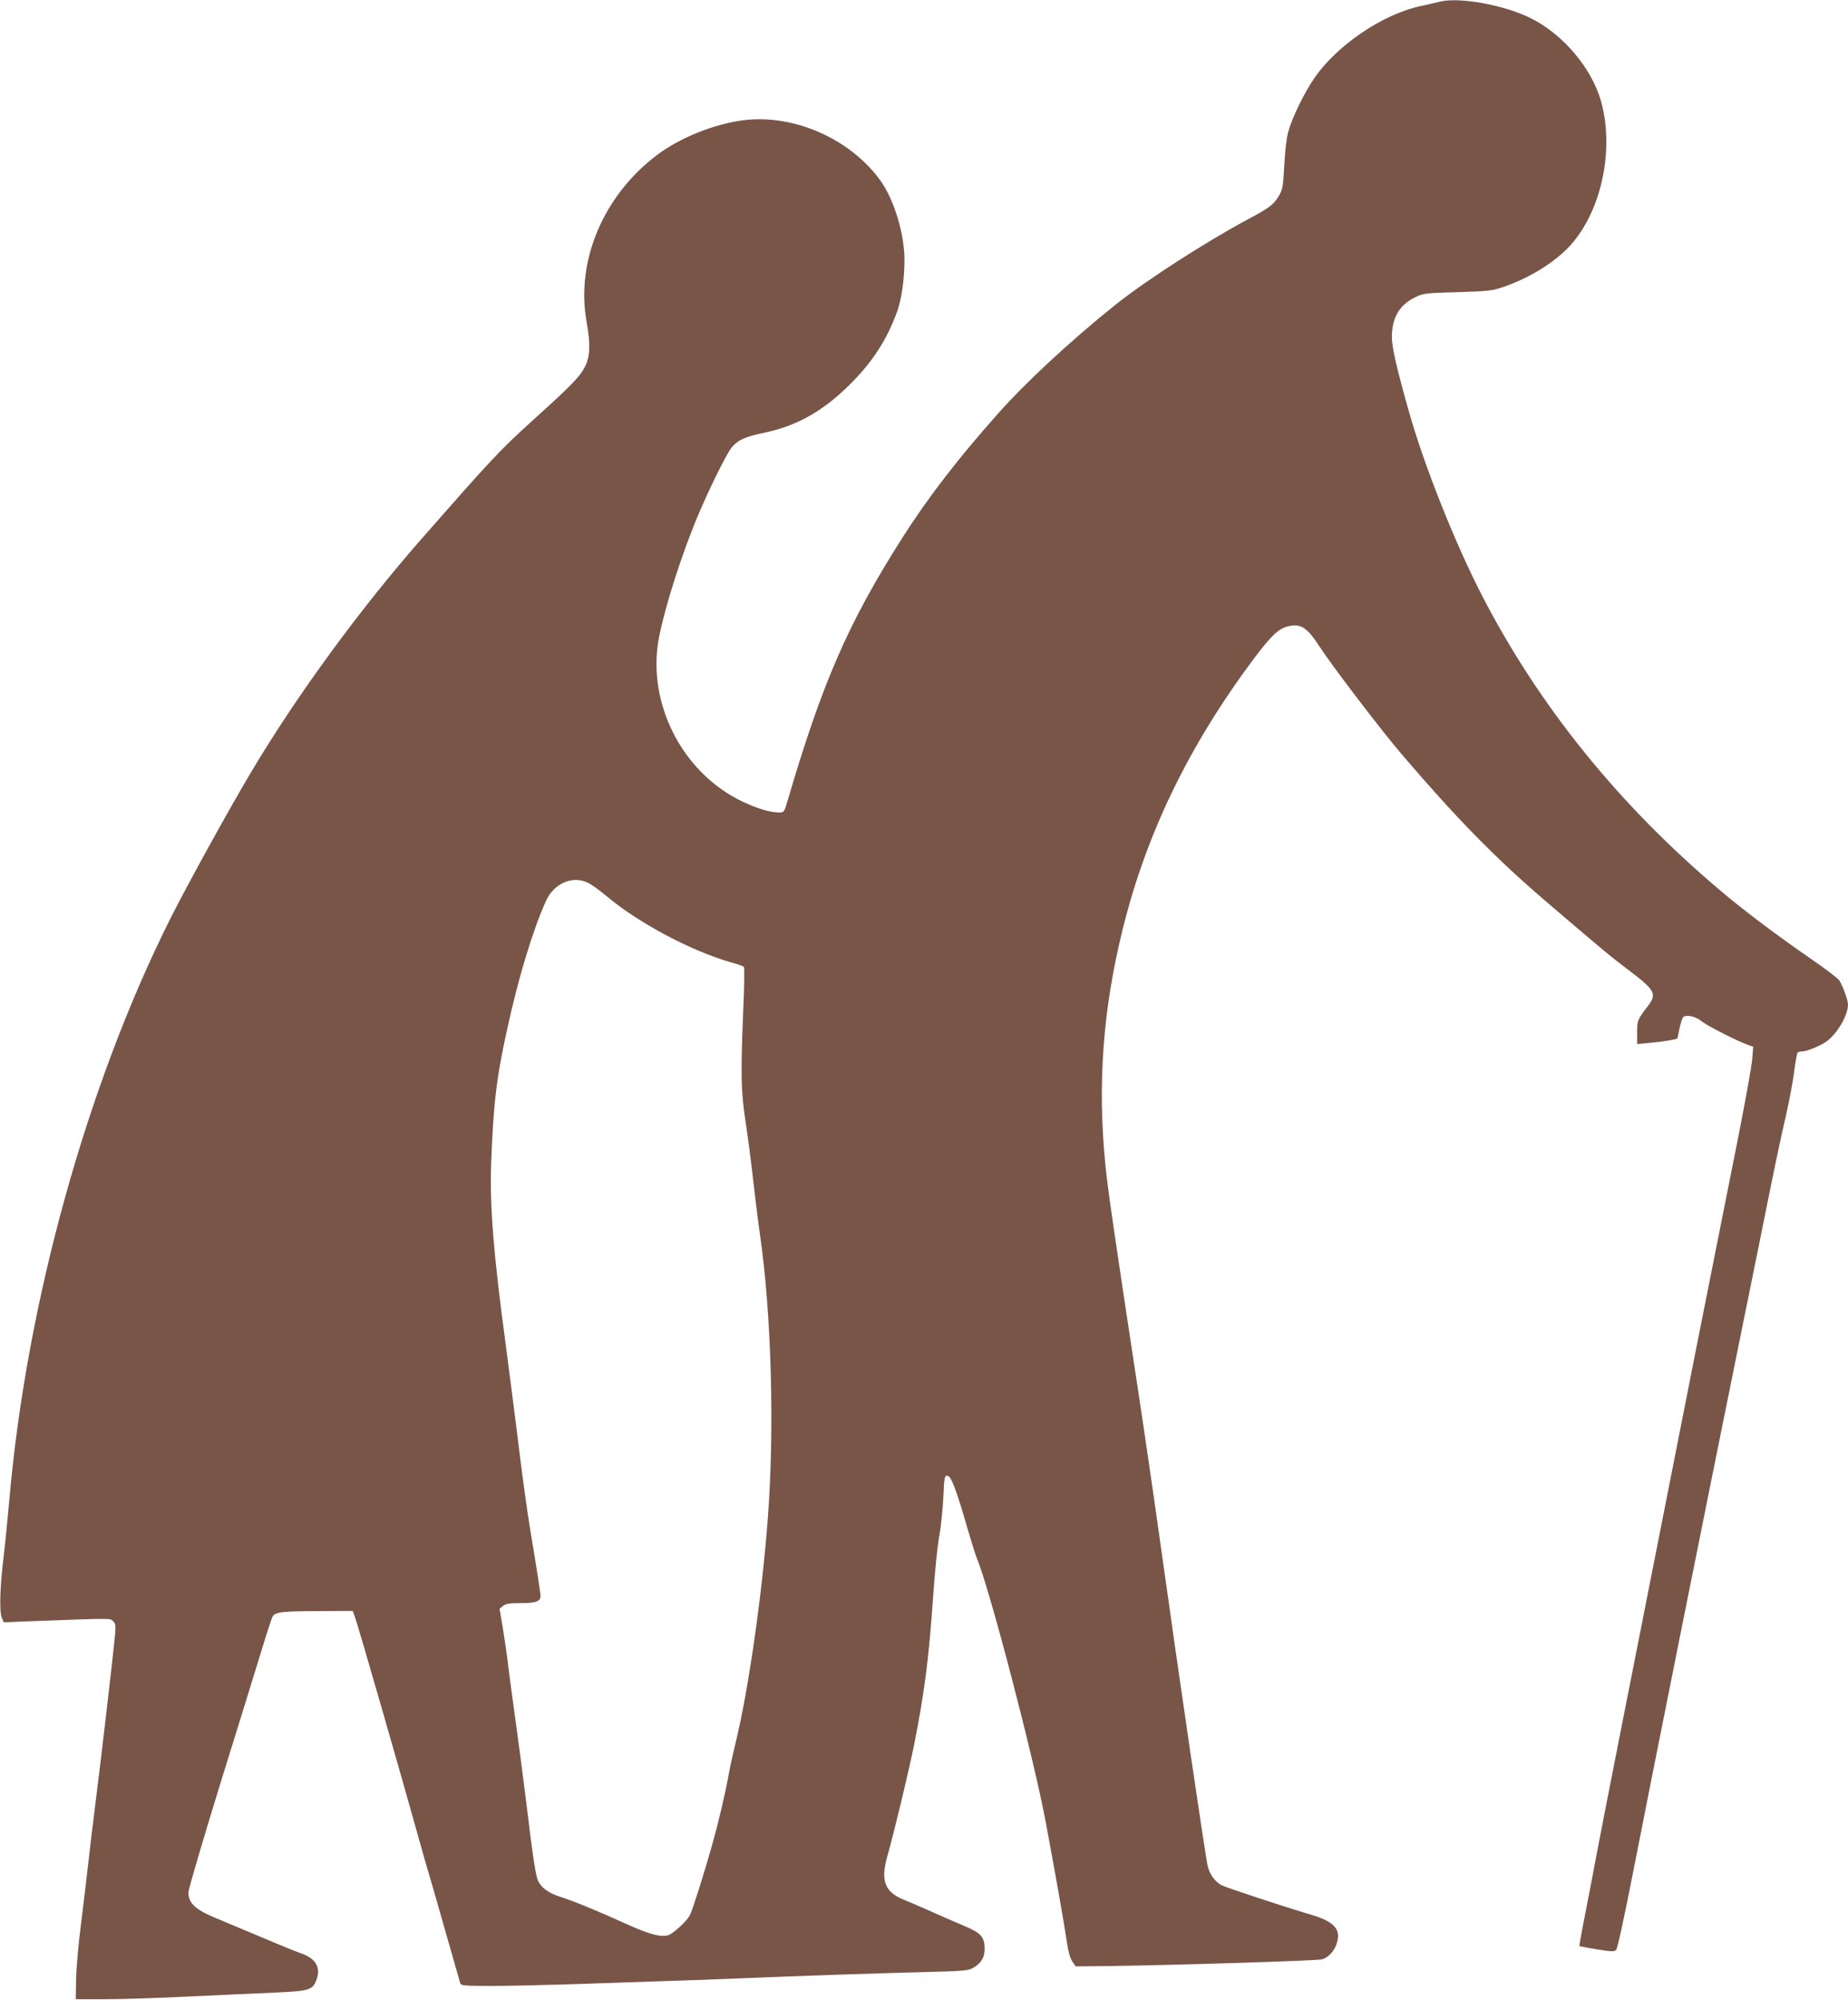
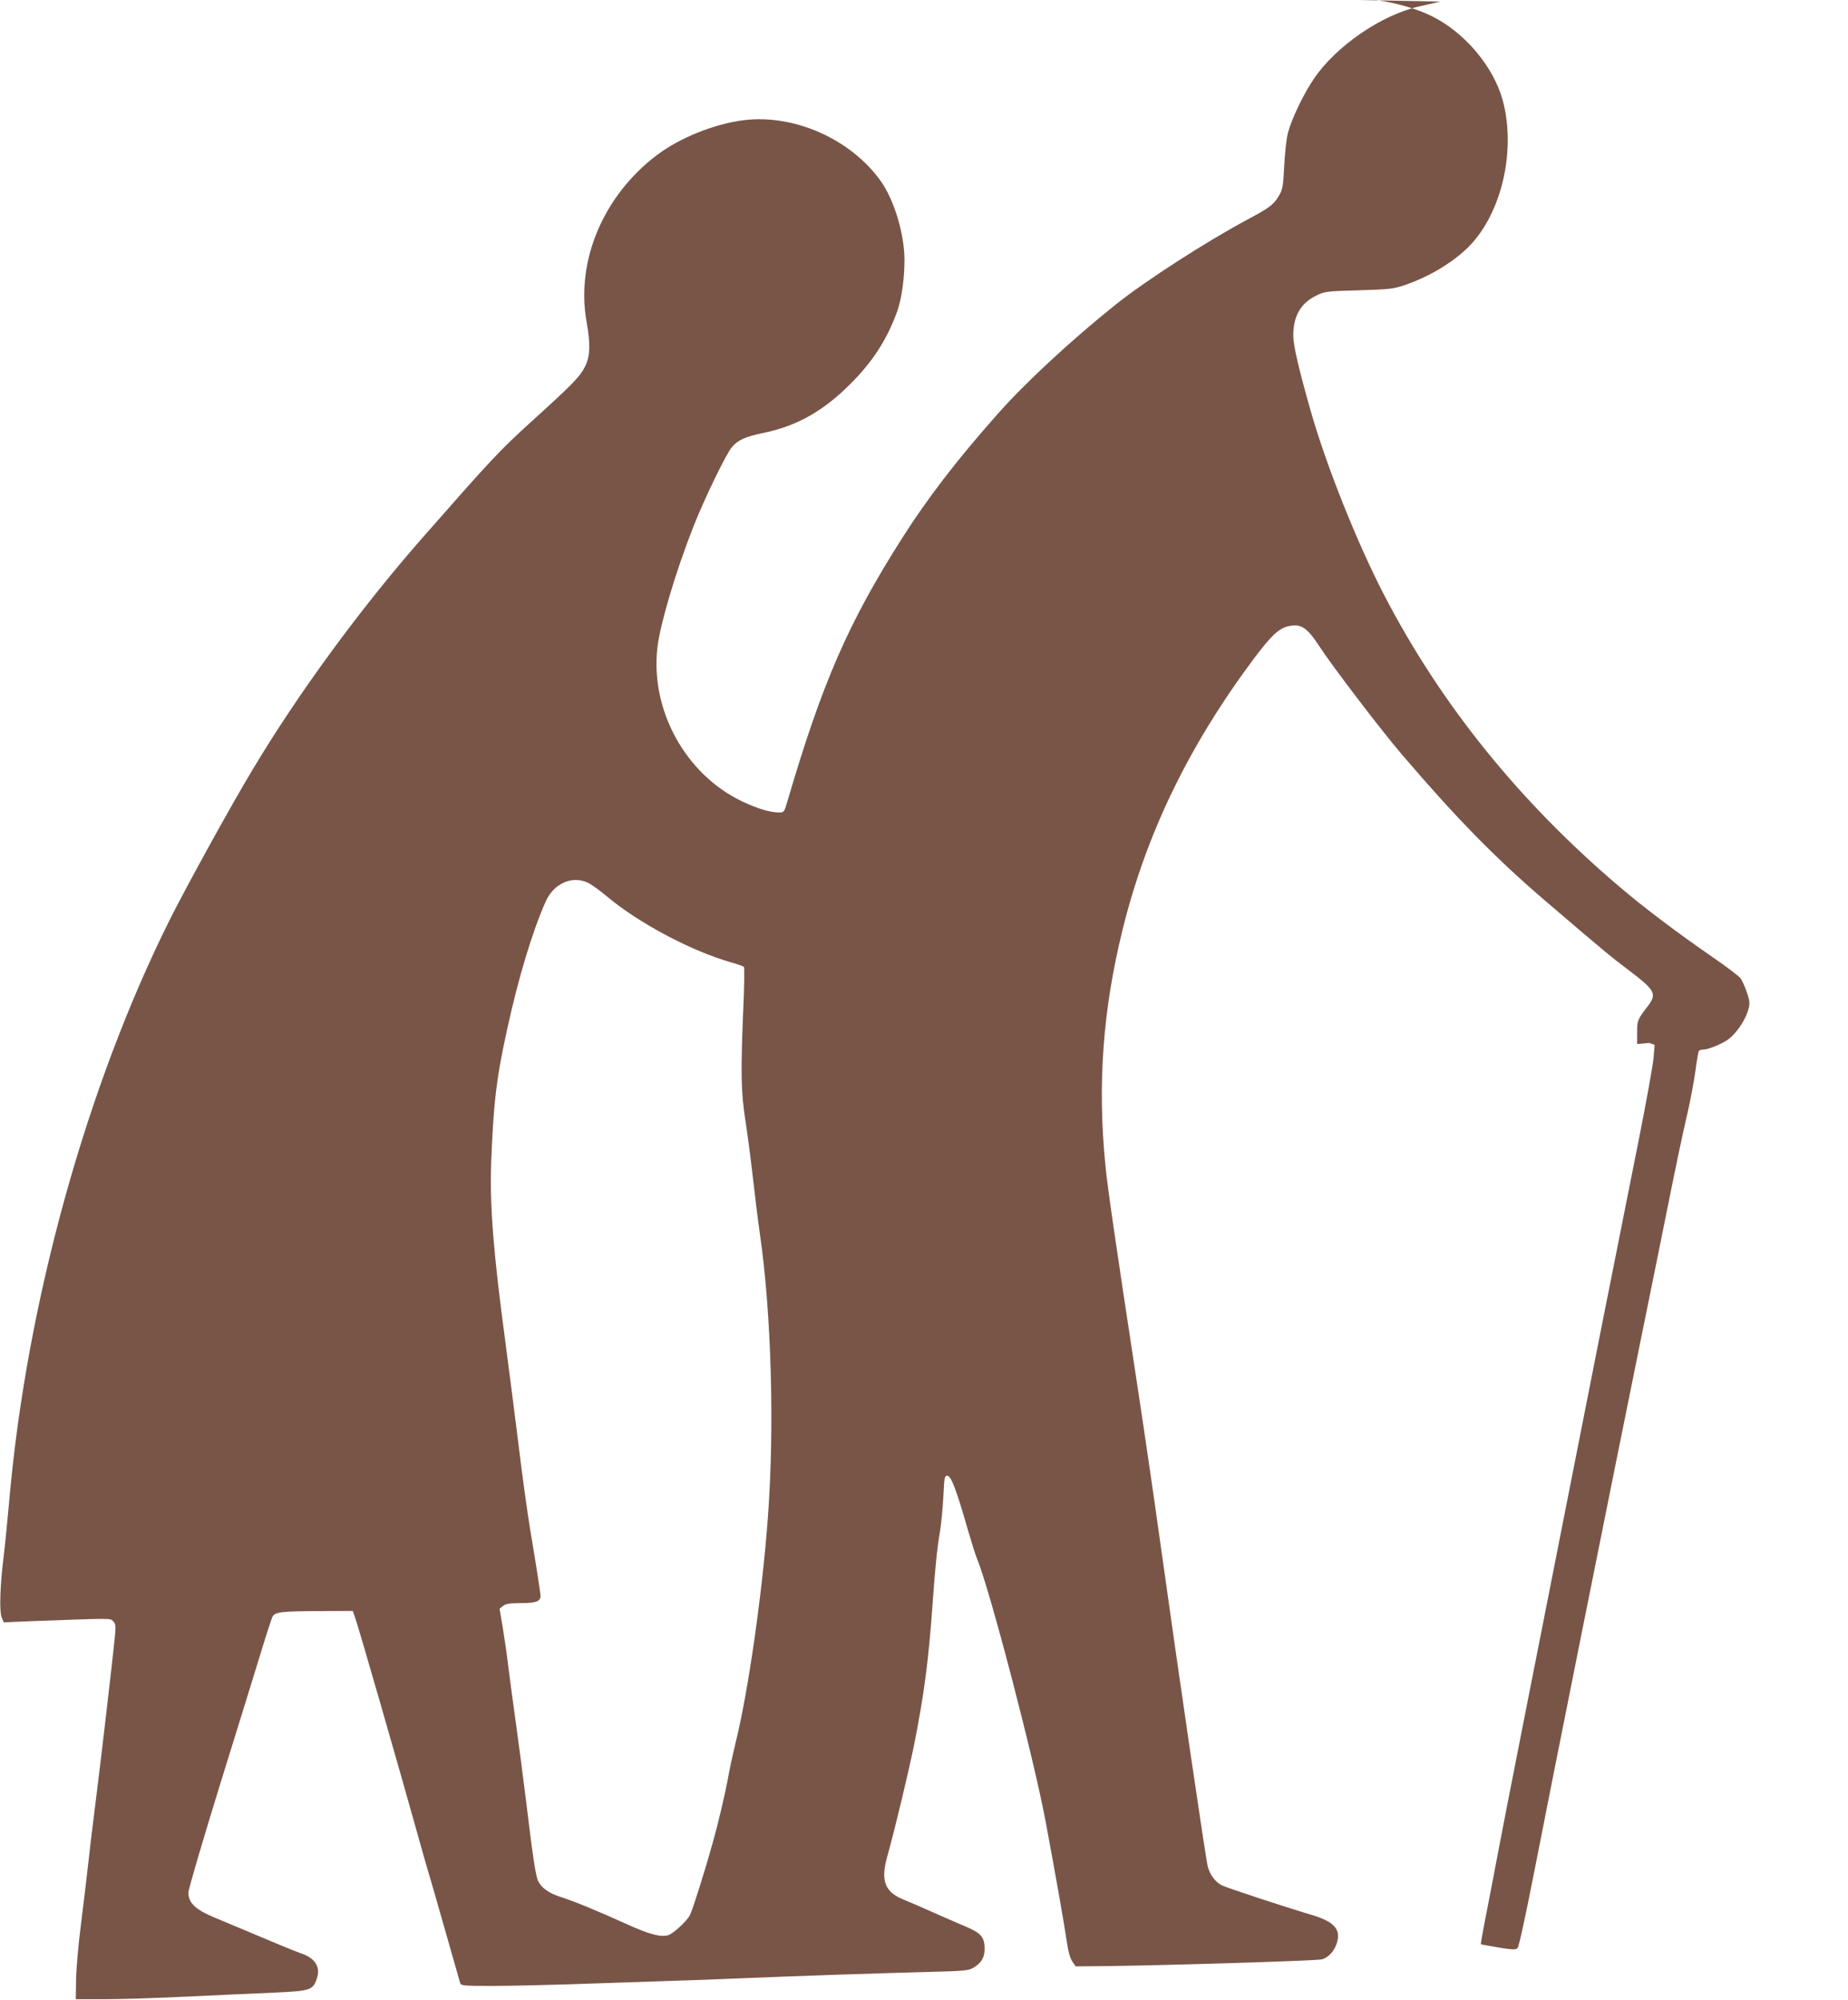
<svg xmlns="http://www.w3.org/2000/svg" version="1.0" width="1183pt" height="1280pt" viewBox="0 0 1183 1280" preserveAspectRatio="xMidYMid meet">
  <g transform="translate(0,1280) scale(0.1,-0.1)" fill="#795548" stroke="none">
-     <path d="M9220 12790 c-19 -5 -78 -18 -130 -30 -244 -53 -538 -255 -679 -464 -67 -98 -144 -260 -166 -346 -10 -36 -20 -131 -24 -211 -7 -134 -10 -150 -34 -192 -33 -56 -62 -78 -192 -147 -270 -144 -663 -397 -855 -551 -285 -228 -575 -497 -754 -699 -260 -293 -446 -535 -611 -794 -344 -541 -511 -923 -734 -1683 -20 -69 -23 -73 -51 -73 -58 0 -137 23 -235 69 -367 173 -595 588 -546 992 19 152 117 482 228 764 69 177 211 470 248 513 39 46 85 67 205 92 208 43 375 136 546 305 148 146 242 290 308 474 27 76 46 205 46 327 0 166 -66 385 -153 507 -192 267 -552 427 -874 388 -188 -23 -410 -112 -557 -223 -344 -259 -521 -679 -451 -1068 25 -138 23 -219 -8 -282 -33 -68 -82 -118 -344 -355 -207 -188 -257 -242 -697 -743 -397 -452 -796 -996 -1088 -1484 -138 -229 -424 -748 -528 -956 -535 -1068 -919 -2454 -1030 -3715 -12 -132 -28 -298 -37 -370 -23 -184 -28 -349 -12 -387 l13 -31 165 7 c545 20 515 20 535 0 16 -15 18 -28 12 -93 -11 -119 -94 -832 -126 -1081 -16 -124 -36 -292 -45 -375 -9 -82 -30 -256 -46 -385 -17 -130 -31 -291 -32 -360 l-2 -125 190 0 c105 0 352 8 550 18 198 9 444 21 548 25 212 10 231 16 255 88 26 77 -11 134 -108 165 -30 10 -146 58 -545 226 -125 52 -169 94 -169 161 0 20 93 336 206 702 114 366 232 748 263 850 31 102 62 196 68 210 16 34 54 38 309 39 l206 1 15 -42 c23 -64 282 -963 406 -1408 22 -80 51 -181 64 -225 14 -44 63 -217 111 -385 48 -168 89 -313 92 -322 5 -16 23 -18 202 -18 108 0 328 5 487 10 160 5 427 14 595 20 168 5 413 14 545 20 336 14 842 31 1155 39 239 6 269 9 299 26 54 32 75 67 74 126 -1 71 -23 97 -119 138 -43 18 -137 59 -209 91 -71 32 -155 68 -185 80 -125 49 -154 121 -111 275 52 186 134 531 171 710 65 324 95 552 120 910 16 225 29 360 47 460 8 50 18 151 22 225 6 126 7 135 26 135 23 0 58 -91 129 -340 24 -82 51 -168 60 -190 80 -189 363 -1273 440 -1685 66 -354 116 -637 137 -778 7 -52 20 -95 33 -115 l22 -32 210 2 c430 6 1330 34 1366 43 44 12 84 57 98 112 23 83 -23 131 -165 173 -169 50 -545 174 -574 189 -43 23 -77 69 -90 123 -16 71 -182 1200 -306 2088 -36 259 -99 691 -140 960 -150 984 -195 1294 -209 1440 -51 516 -16 991 109 1500 152 619 425 1182 842 1740 105 140 156 190 213 205 84 23 126 -3 207 -128 76 -118 400 -543 529 -693 349 -408 596 -659 904 -924 370 -317 438 -373 534 -445 184 -139 195 -159 134 -240 -66 -86 -68 -91 -68 -169 l0 -73 78 7 c76 7 172 22 179 28 2 2 8 30 14 63 7 32 17 65 23 73 16 20 81 7 118 -25 32 -26 228 -127 297 -151 l34 -12 -6 -78 c-3 -43 -48 -294 -101 -558 -53 -264 -157 -788 -232 -1165 -74 -377 -180 -910 -234 -1185 -214 -1082 -381 -1930 -420 -2135 -22 -118 -59 -309 -81 -423 -23 -115 -40 -210 -38 -212 2 -2 53 -11 112 -21 95 -15 110 -16 123 -3 9 10 49 195 109 500 102 525 485 2436 694 3464 72 352 144 710 161 795 55 272 88 431 125 590 19 85 42 206 50 269 8 62 18 117 21 122 3 5 14 9 24 9 34 0 114 32 159 62 70 49 141 168 141 238 0 29 -33 120 -56 156 -9 13 -89 74 -178 135 -230 159 -441 318 -591 446 -645 546 -1152 1174 -1516 1878 -172 333 -369 826 -468 1175 -78 274 -111 418 -111 481 0 124 48 207 147 255 55 27 63 28 272 34 199 6 222 9 294 33 146 50 281 128 385 222 228 205 334 628 242 964 -60 215 -245 434 -456 537 -170 83 -448 133 -574 104z m-5456 -5640 c23 -11 77 -50 121 -87 205 -172 542 -350 794 -422 41 -11 78 -24 83 -29 4 -4 3 -127 -4 -272 -17 -407 -15 -529 15 -720 14 -91 35 -253 47 -360 12 -107 32 -270 45 -361 73 -505 94 -1239 50 -1819 -36 -482 -124 -1098 -204 -1425 -16 -66 -37 -160 -46 -210 -21 -119 -67 -314 -105 -447 -50 -180 -127 -423 -143 -454 -21 -41 -110 -122 -142 -130 -50 -12 -118 6 -264 72 -181 82 -335 146 -424 174 -73 24 -119 56 -141 99 -16 31 -33 138 -81 536 -20 160 -49 382 -65 495 -16 113 -36 264 -45 335 -8 72 -25 186 -36 255 l-21 124 22 18 c18 14 41 18 115 18 96 0 125 11 125 46 0 18 -21 156 -66 425 -19 113 -54 370 -78 570 -25 200 -61 481 -80 624 -77 571 -101 874 -92 1145 14 380 33 548 102 860 72 331 162 629 248 822 51 114 170 167 270 118z" />
+     <path d="M9220 12790 c-19 -5 -78 -18 -130 -30 -244 -53 -538 -255 -679 -464 -67 -98 -144 -260 -166 -346 -10 -36 -20 -131 -24 -211 -7 -134 -10 -150 -34 -192 -33 -56 -62 -78 -192 -147 -270 -144 -663 -397 -855 -551 -285 -228 -575 -497 -754 -699 -260 -293 -446 -535 -611 -794 -344 -541 -511 -923 -734 -1683 -20 -69 -23 -73 -51 -73 -58 0 -137 23 -235 69 -367 173 -595 588 -546 992 19 152 117 482 228 764 69 177 211 470 248 513 39 46 85 67 205 92 208 43 375 136 546 305 148 146 242 290 308 474 27 76 46 205 46 327 0 166 -66 385 -153 507 -192 267 -552 427 -874 388 -188 -23 -410 -112 -557 -223 -344 -259 -521 -679 -451 -1068 25 -138 23 -219 -8 -282 -33 -68 -82 -118 -344 -355 -207 -188 -257 -242 -697 -743 -397 -452 -796 -996 -1088 -1484 -138 -229 -424 -748 -528 -956 -535 -1068 -919 -2454 -1030 -3715 -12 -132 -28 -298 -37 -370 -23 -184 -28 -349 -12 -387 l13 -31 165 7 c545 20 515 20 535 0 16 -15 18 -28 12 -93 -11 -119 -94 -832 -126 -1081 -16 -124 -36 -292 -45 -375 -9 -82 -30 -256 -46 -385 -17 -130 -31 -291 -32 -360 l-2 -125 190 0 c105 0 352 8 550 18 198 9 444 21 548 25 212 10 231 16 255 88 26 77 -11 134 -108 165 -30 10 -146 58 -545 226 -125 52 -169 94 -169 161 0 20 93 336 206 702 114 366 232 748 263 850 31 102 62 196 68 210 16 34 54 38 309 39 l206 1 15 -42 c23 -64 282 -963 406 -1408 22 -80 51 -181 64 -225 14 -44 63 -217 111 -385 48 -168 89 -313 92 -322 5 -16 23 -18 202 -18 108 0 328 5 487 10 160 5 427 14 595 20 168 5 413 14 545 20 336 14 842 31 1155 39 239 6 269 9 299 26 54 32 75 67 74 126 -1 71 -23 97 -119 138 -43 18 -137 59 -209 91 -71 32 -155 68 -185 80 -125 49 -154 121 -111 275 52 186 134 531 171 710 65 324 95 552 120 910 16 225 29 360 47 460 8 50 18 151 22 225 6 126 7 135 26 135 23 0 58 -91 129 -340 24 -82 51 -168 60 -190 80 -189 363 -1273 440 -1685 66 -354 116 -637 137 -778 7 -52 20 -95 33 -115 l22 -32 210 2 c430 6 1330 34 1366 43 44 12 84 57 98 112 23 83 -23 131 -165 173 -169 50 -545 174 -574 189 -43 23 -77 69 -90 123 -16 71 -182 1200 -306 2088 -36 259 -99 691 -140 960 -150 984 -195 1294 -209 1440 -51 516 -16 991 109 1500 152 619 425 1182 842 1740 105 140 156 190 213 205 84 23 126 -3 207 -128 76 -118 400 -543 529 -693 349 -408 596 -659 904 -924 370 -317 438 -373 534 -445 184 -139 195 -159 134 -240 -66 -86 -68 -91 -68 -169 l0 -73 78 7 l34 -12 -6 -78 c-3 -43 -48 -294 -101 -558 -53 -264 -157 -788 -232 -1165 -74 -377 -180 -910 -234 -1185 -214 -1082 -381 -1930 -420 -2135 -22 -118 -59 -309 -81 -423 -23 -115 -40 -210 -38 -212 2 -2 53 -11 112 -21 95 -15 110 -16 123 -3 9 10 49 195 109 500 102 525 485 2436 694 3464 72 352 144 710 161 795 55 272 88 431 125 590 19 85 42 206 50 269 8 62 18 117 21 122 3 5 14 9 24 9 34 0 114 32 159 62 70 49 141 168 141 238 0 29 -33 120 -56 156 -9 13 -89 74 -178 135 -230 159 -441 318 -591 446 -645 546 -1152 1174 -1516 1878 -172 333 -369 826 -468 1175 -78 274 -111 418 -111 481 0 124 48 207 147 255 55 27 63 28 272 34 199 6 222 9 294 33 146 50 281 128 385 222 228 205 334 628 242 964 -60 215 -245 434 -456 537 -170 83 -448 133 -574 104z m-5456 -5640 c23 -11 77 -50 121 -87 205 -172 542 -350 794 -422 41 -11 78 -24 83 -29 4 -4 3 -127 -4 -272 -17 -407 -15 -529 15 -720 14 -91 35 -253 47 -360 12 -107 32 -270 45 -361 73 -505 94 -1239 50 -1819 -36 -482 -124 -1098 -204 -1425 -16 -66 -37 -160 -46 -210 -21 -119 -67 -314 -105 -447 -50 -180 -127 -423 -143 -454 -21 -41 -110 -122 -142 -130 -50 -12 -118 6 -264 72 -181 82 -335 146 -424 174 -73 24 -119 56 -141 99 -16 31 -33 138 -81 536 -20 160 -49 382 -65 495 -16 113 -36 264 -45 335 -8 72 -25 186 -36 255 l-21 124 22 18 c18 14 41 18 115 18 96 0 125 11 125 46 0 18 -21 156 -66 425 -19 113 -54 370 -78 570 -25 200 -61 481 -80 624 -77 571 -101 874 -92 1145 14 380 33 548 102 860 72 331 162 629 248 822 51 114 170 167 270 118z" />
  </g>
</svg>